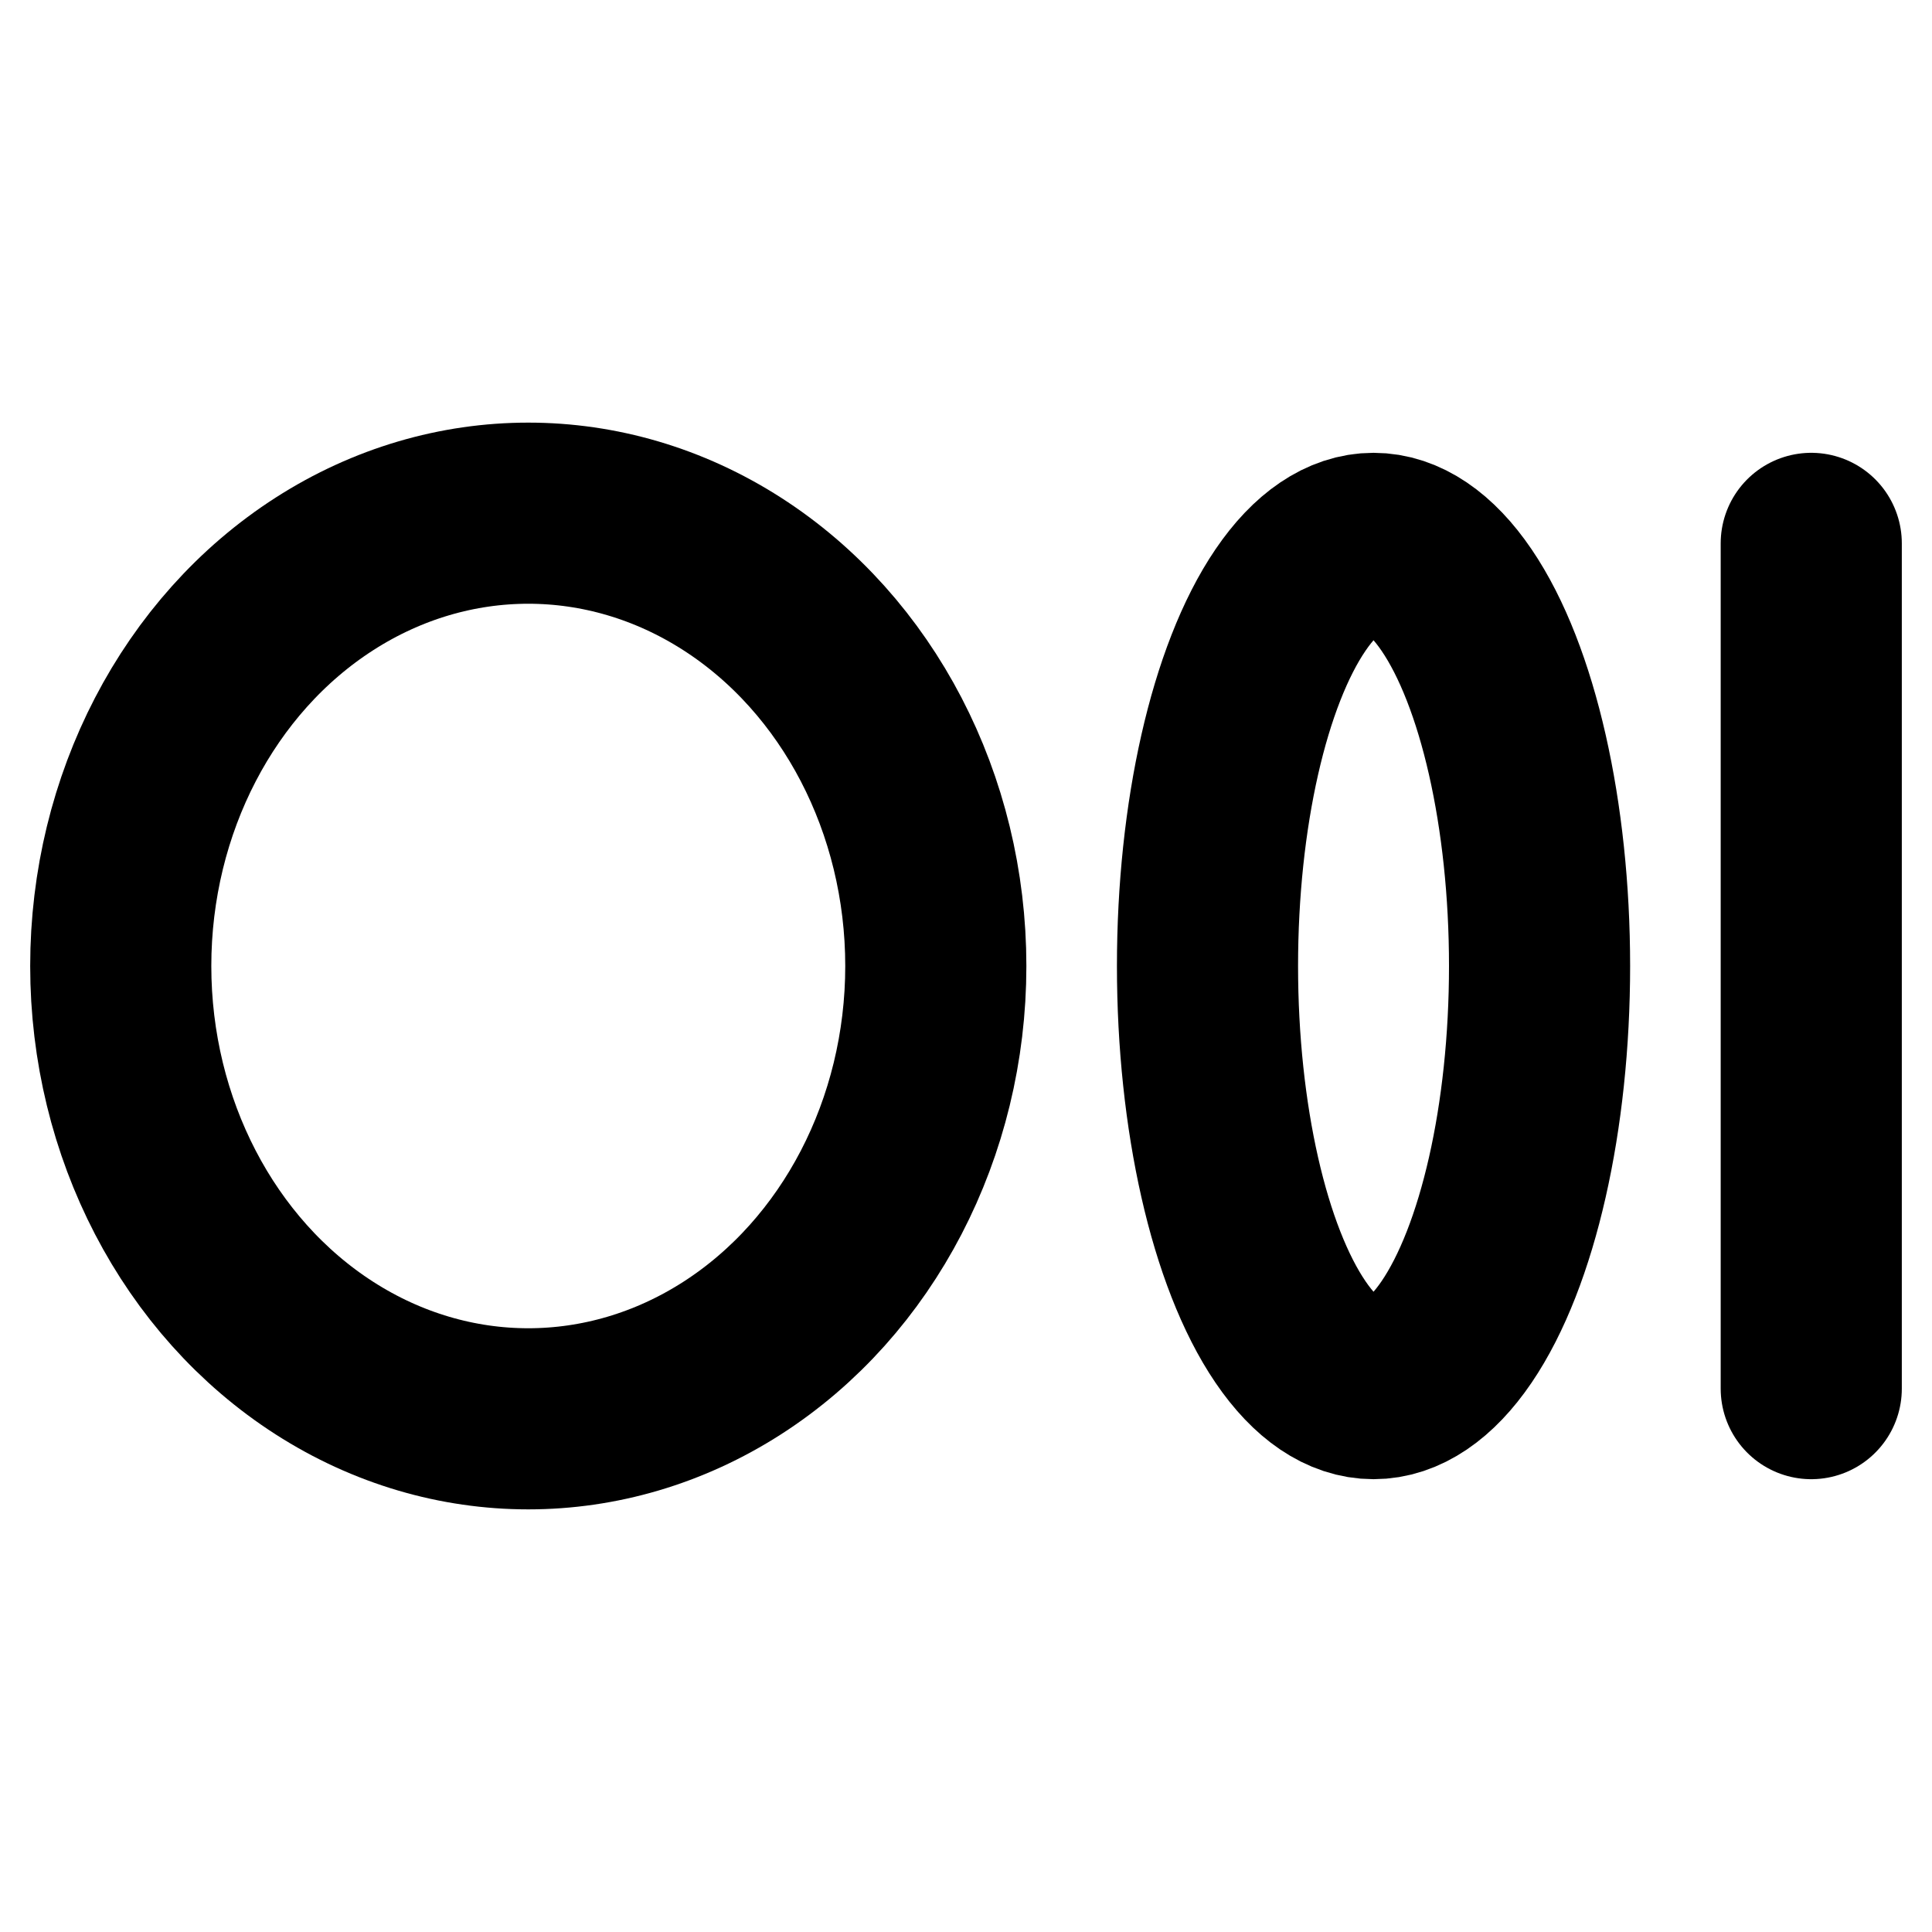
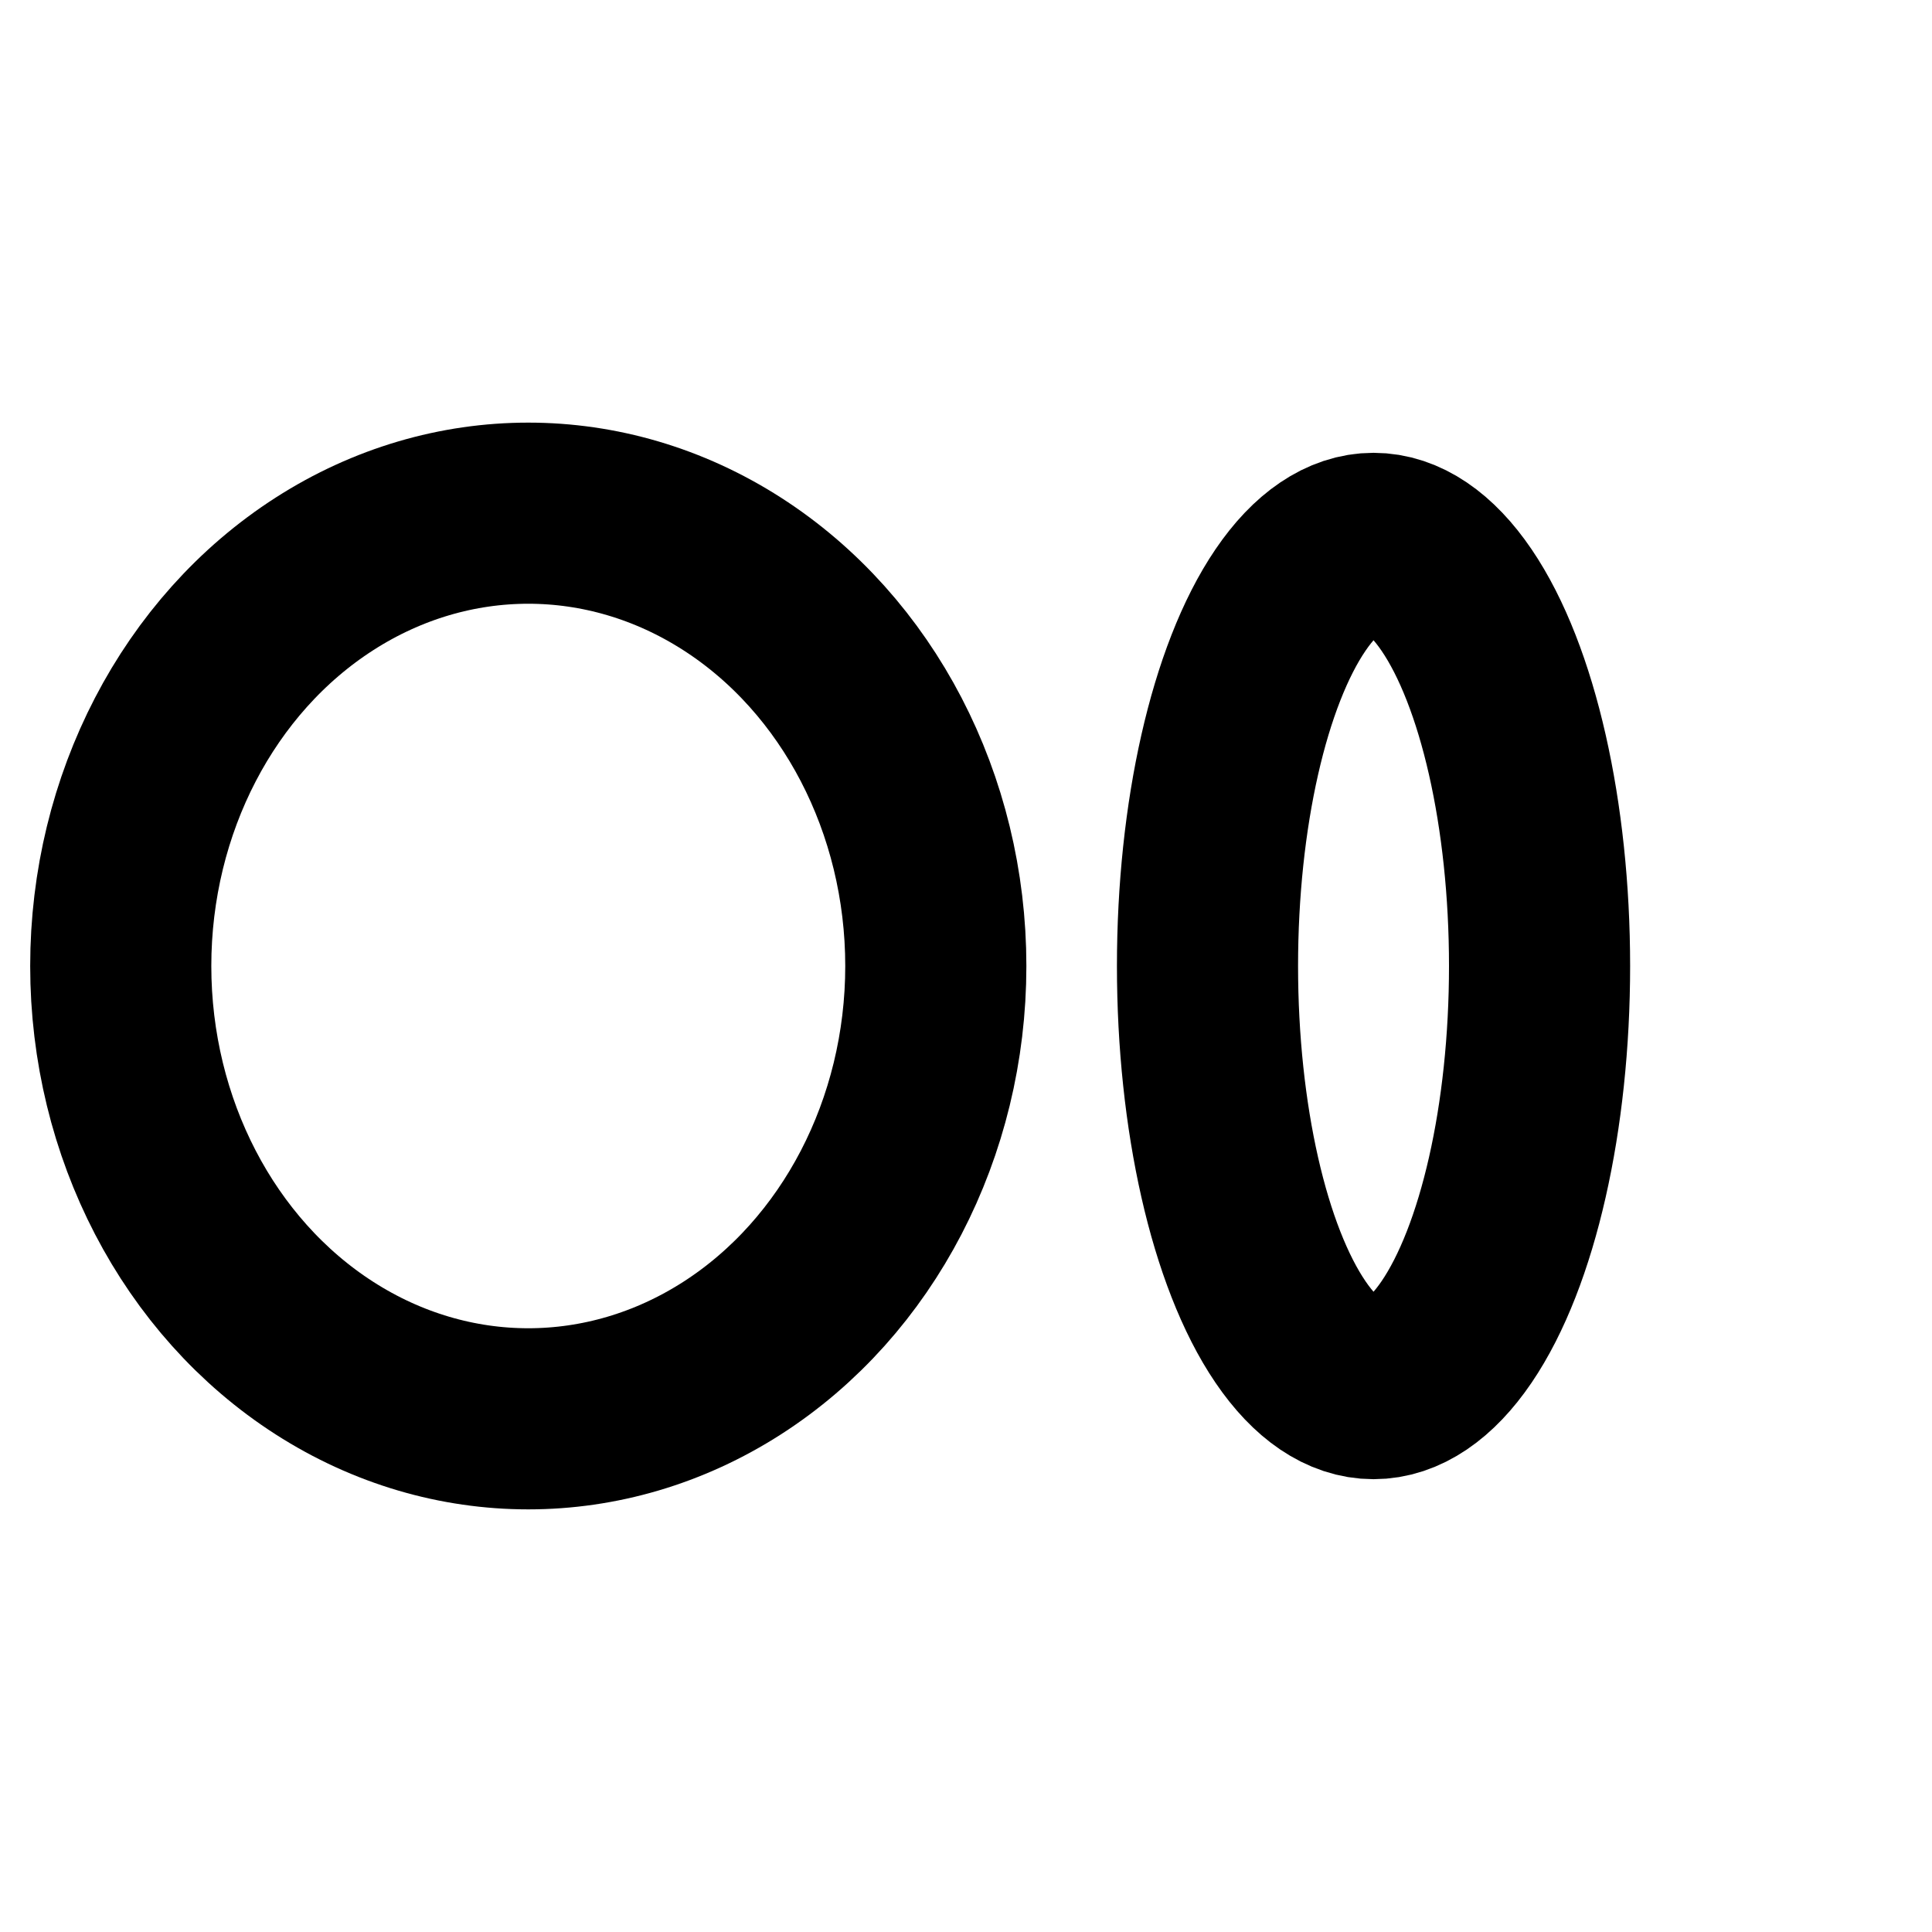
<svg xmlns="http://www.w3.org/2000/svg" viewBox="0 0 256 256">
-   <rect width="256" height="256" fill="none" />
  <ellipse cx="70" cy="128" rx="54" ry="60" fill="none" stroke="#000" stroke-linecap="round" stroke-linejoin="round" stroke-width="24" />
  <ellipse cx="182" cy="128" rx="22" ry="56" fill="none" stroke="#000" stroke-linecap="round" stroke-linejoin="round" stroke-width="24" />
-   <line x1="240" y1="72" x2="240" y2="184" fill="none" stroke="#000" stroke-linecap="round" stroke-linejoin="round" stroke-width="24" />
</svg>